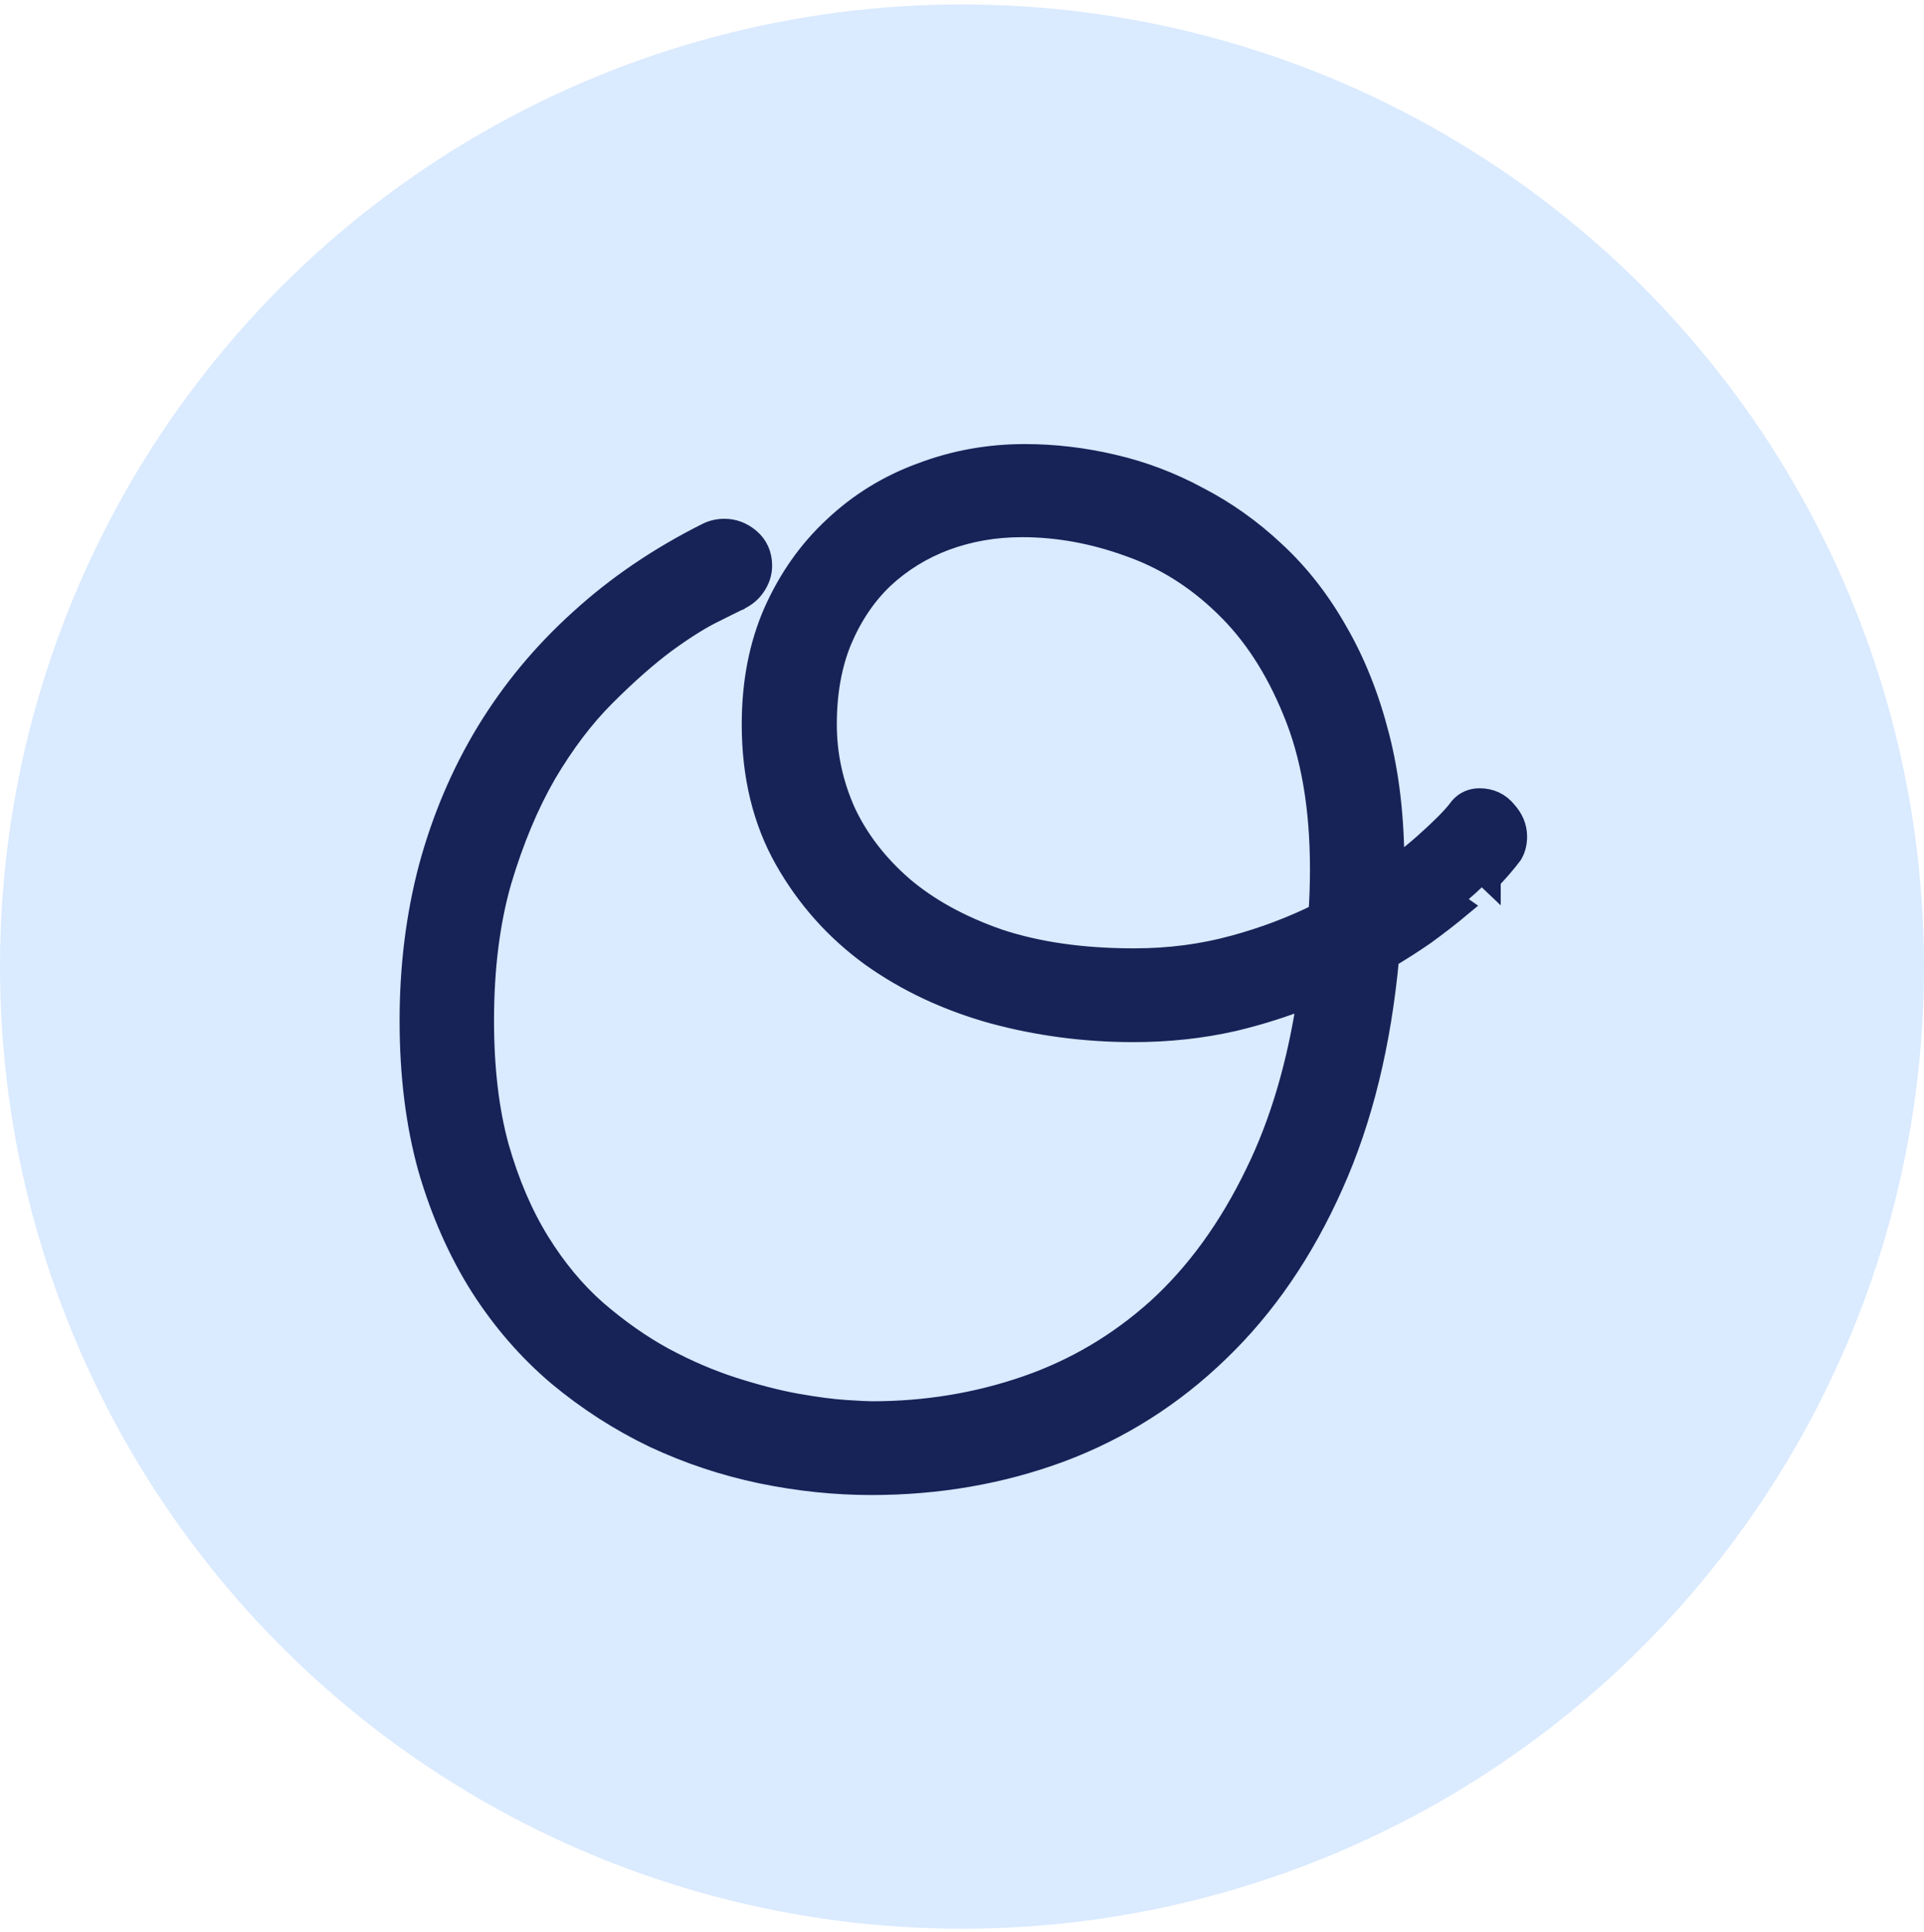
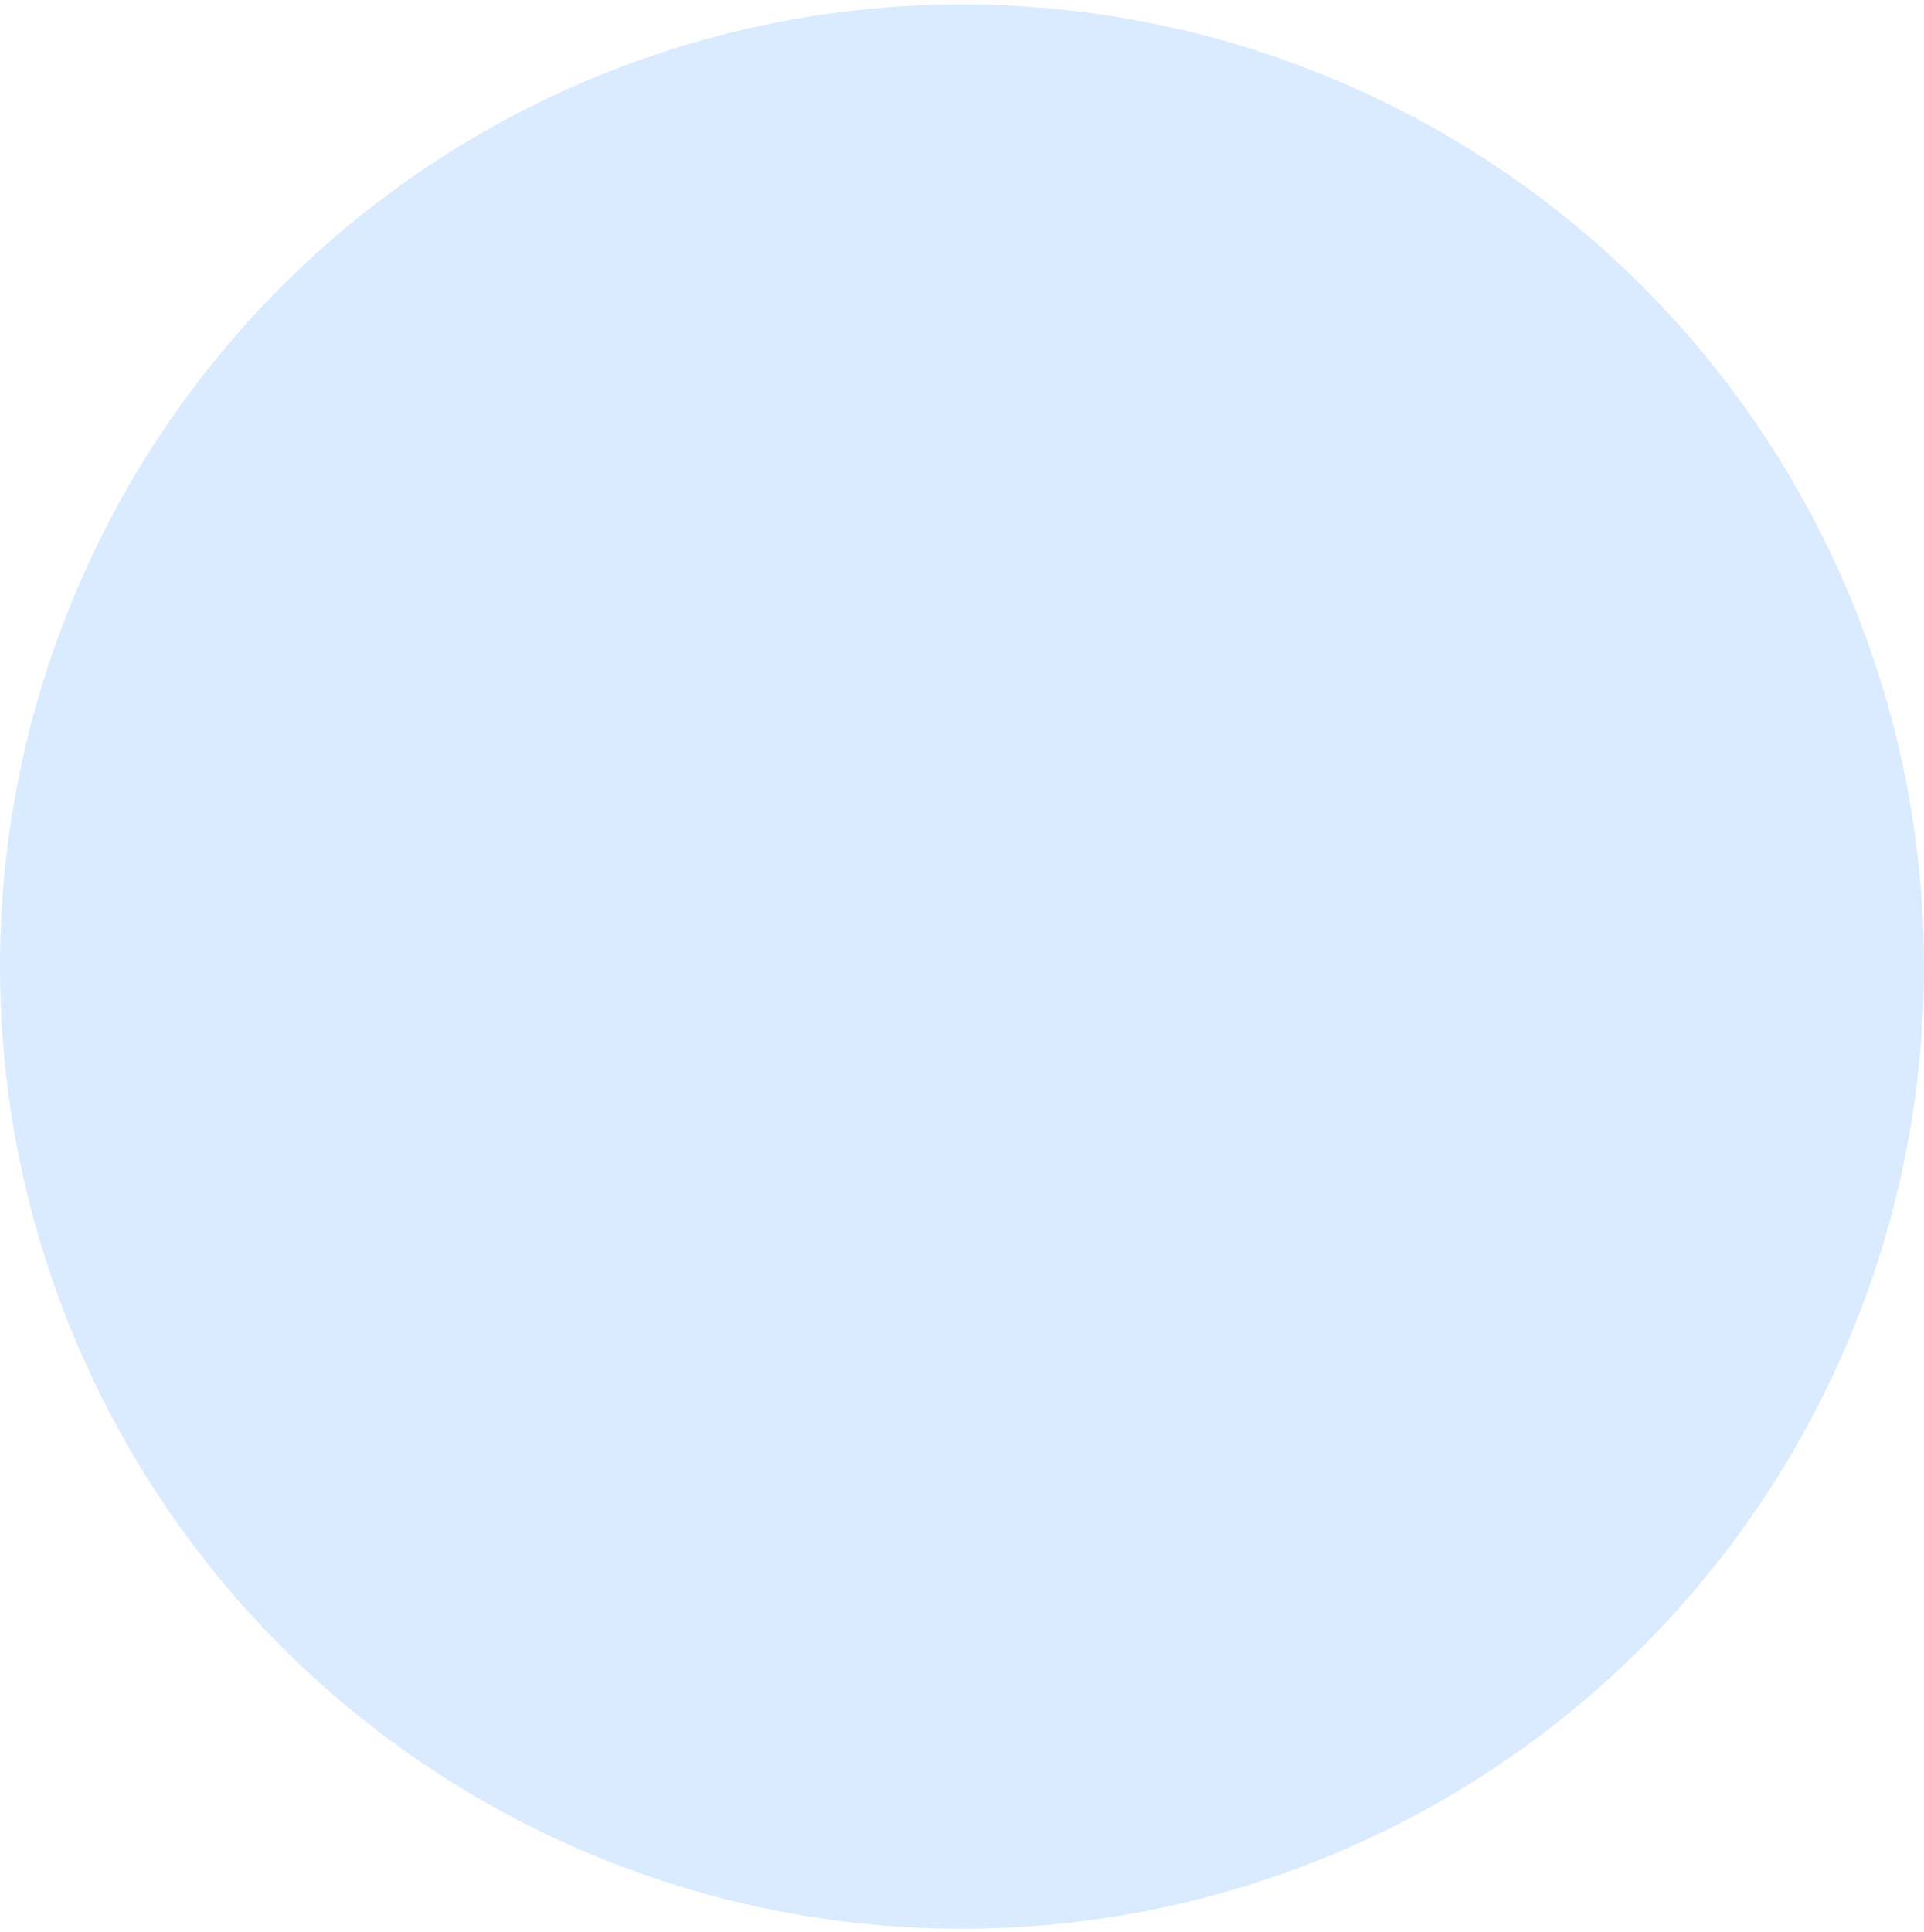
<svg xmlns="http://www.w3.org/2000/svg" width="260" height="261" viewBox="0 0 260 261" fill="none">
  <circle cx="130" cy="130.6" r="130" fill="#DAEAFF" />
-   <path d="M189.201 116.788L189.216 116.777C190.386 115.9 191.495 114.994 192.544 114.062C193.608 113.116 194.548 112.235 195.364 111.418C196.237 110.546 196.868 109.826 197.285 109.254L197.32 109.205L197.359 109.16C198.03 108.376 198.943 108.005 199.94 108.005C201.385 108.005 202.628 108.579 203.521 109.71C204.366 110.65 204.864 111.764 204.864 113.02C204.864 113.82 204.704 114.601 204.306 115.296L204.26 115.377L204.204 115.452C203.438 116.473 202.466 117.599 201.299 118.828C201.299 118.829 201.298 118.829 201.298 118.83L200.21 117.797C199.129 118.938 197.837 120.11 196.335 121.311L189.201 116.788ZM189.201 116.788L189.187 116.799C188.881 117.04 188.58 117.269 188.281 117.486V117.076C188.281 110.606 187.61 104.739 186.251 99.487C184.901 94.209 183.021 89.484 180.601 85.325C178.251 81.182 175.456 77.606 172.212 74.611C169.056 71.64 165.614 69.189 161.887 67.262C158.229 65.279 154.382 63.822 150.35 62.891C146.396 61.964 142.437 61.5 138.474 61.5C133.613 61.5 128.959 62.342 124.521 64.028C120.073 65.658 116.147 68.075 112.755 71.277C109.353 74.428 106.656 78.263 104.658 82.759L104.658 82.759L104.654 82.768C102.696 87.252 101.735 92.298 101.735 97.879C101.735 104.764 103.194 110.855 106.165 116.102C109.095 121.275 112.964 125.613 117.764 129.104L117.764 129.104L117.774 129.111C122.556 132.526 128.034 135.091 134.194 136.816L134.194 136.816L134.207 136.819C140.346 138.477 146.667 139.305 153.164 139.305C157.895 139.305 162.424 138.813 166.747 137.825L166.755 137.823L166.762 137.821C170.23 136.991 173.585 135.926 176.824 134.627C175.445 143.849 173.081 151.83 169.753 158.592L169.749 158.601C166.156 166.023 161.729 172.108 156.484 176.888C151.225 181.621 145.301 185.121 138.705 187.398C132.079 189.685 125.125 190.831 117.835 190.831C117.291 190.831 116.108 190.774 114.236 190.654C112.449 190.538 110.227 190.248 107.556 189.773C104.991 189.306 102.142 188.573 99.006 187.568C95.918 186.577 92.79 185.234 89.619 183.531C86.541 181.847 83.507 179.719 80.517 177.14C77.638 174.605 75.058 171.509 72.786 167.838C70.528 164.191 68.687 159.909 67.277 154.975C65.94 150.088 65.259 144.4 65.259 137.895C65.259 130.797 66.058 124.514 67.632 119.029C69.286 113.478 71.315 108.638 73.707 104.494C76.177 100.319 78.835 96.821 81.674 93.983C84.639 91.017 87.375 88.607 89.883 86.74C92.489 84.846 94.659 83.492 96.407 82.646L96.416 82.642L96.425 82.637L96.436 82.632L96.448 82.626L96.459 82.62L96.47 82.615L96.481 82.609L96.492 82.604L96.503 82.598L96.514 82.592L96.526 82.587L96.537 82.581L96.548 82.576L96.559 82.57L96.57 82.565L96.581 82.559L96.592 82.554L96.603 82.548L96.614 82.543L96.625 82.537L96.636 82.532L96.647 82.526L96.658 82.521L96.668 82.515L96.679 82.51L96.69 82.505L96.701 82.499L96.712 82.494L96.723 82.488L96.733 82.483L96.744 82.478L96.755 82.472L96.766 82.467L96.776 82.462L96.787 82.456L96.798 82.451L96.808 82.445L96.819 82.44L96.83 82.435L96.84 82.43L96.851 82.424L96.861 82.419L96.872 82.414L96.882 82.409L96.893 82.403L96.903 82.398L96.914 82.393L96.924 82.388L96.935 82.382L96.945 82.377L96.956 82.372L96.966 82.367L96.976 82.362L96.987 82.356L96.997 82.351L97.007 82.346L97.017 82.341L97.028 82.336L97.038 82.331L97.048 82.326L97.058 82.32L97.069 82.315L97.079 82.31L97.089 82.305L97.099 82.3L97.109 82.295L97.12 82.29L97.13 82.285L97.14 82.28L97.15 82.275L97.16 82.27L97.17 82.265L97.18 82.26L97.19 82.255L97.2 82.25L97.21 82.245L97.22 82.24L97.23 82.235L97.239 82.23L97.249 82.225L97.259 82.22L97.269 82.215L97.279 82.21L97.289 82.205L97.298 82.201L97.308 82.196L97.318 82.191L97.328 82.186L97.337 82.181L97.347 82.176L97.357 82.171L97.367 82.166L97.376 82.162L97.386 82.157L97.395 82.152L97.405 82.147L97.415 82.142L97.424 82.138L97.434 82.133L97.443 82.128L97.453 82.123L97.462 82.119L97.472 82.114L97.481 82.109L97.49 82.104L97.5 82.1L97.509 82.095L97.519 82.09L97.528 82.086L97.537 82.081L97.547 82.076L97.556 82.072L97.565 82.067L97.575 82.062L97.584 82.058L97.593 82.053L97.602 82.049L97.612 82.044L97.621 82.039L97.63 82.035L97.639 82.03L97.648 82.026L97.657 82.021L97.666 82.016L97.675 82.012L97.684 82.007L97.694 82.003L97.703 81.998L97.712 81.994L97.721 81.989L97.73 81.985L97.738 81.981L97.747 81.976L97.756 81.972L97.765 81.967L97.774 81.963L97.783 81.958L97.792 81.954L97.801 81.949L97.809 81.945L97.818 81.941L97.827 81.936L97.836 81.932L97.844 81.927L97.853 81.923L97.862 81.919L97.871 81.914L97.879 81.91L97.888 81.906L97.897 81.901L97.905 81.897L97.914 81.893L97.922 81.888L97.931 81.884L97.939 81.88L97.948 81.876L97.956 81.871L97.965 81.867L97.973 81.863L97.982 81.859L97.99 81.855L97.999 81.85L98.007 81.846L98.015 81.842L98.024 81.838L98.032 81.834L98.04 81.829L98.049 81.825L98.057 81.821L98.065 81.817L98.074 81.813L98.082 81.809L98.09 81.805L98.098 81.801L98.106 81.796L98.115 81.792L98.123 81.788L98.131 81.784L98.139 81.78L98.147 81.776L98.155 81.772L98.163 81.768L98.171 81.764L98.179 81.76L98.187 81.756L98.195 81.752L98.203 81.748L98.211 81.744L98.219 81.74L98.227 81.736L98.235 81.732L98.243 81.728L98.251 81.724L98.258 81.721L98.266 81.716L98.274 81.713L98.282 81.709L98.29 81.705L98.297 81.701L98.305 81.697L98.313 81.693L98.321 81.689L98.328 81.686L98.336 81.682L98.344 81.678L98.351 81.674L98.359 81.67L98.366 81.666L98.374 81.663L98.382 81.659L98.389 81.655L98.397 81.651L98.404 81.648L98.412 81.644L98.419 81.64L98.427 81.636L98.434 81.633L98.441 81.629L98.449 81.625L98.456 81.622L98.463 81.618L98.471 81.614L98.478 81.611L98.485 81.607L98.493 81.603L98.5 81.6L98.507 81.596L98.514 81.593L98.522 81.589L98.529 81.585L98.536 81.582L98.543 81.578L98.55 81.575L98.558 81.571L98.565 81.567L98.572 81.564L98.579 81.56L98.586 81.557L98.593 81.553L98.6 81.55L98.607 81.546L98.614 81.543L98.621 81.539L98.628 81.536L98.635 81.532L98.642 81.529L98.648 81.525L98.655 81.522L98.662 81.519L98.669 81.515L98.676 81.512L98.683 81.508L98.689 81.505L98.696 81.501L98.703 81.498L98.71 81.495L98.716 81.491L98.723 81.488L98.73 81.485L98.737 81.481L98.743 81.478L98.75 81.475L98.756 81.472L98.763 81.468L98.77 81.465L98.776 81.462L98.783 81.458L98.789 81.455L98.796 81.452L98.802 81.449L98.809 81.445L98.815 81.442L98.822 81.439L98.828 81.436L98.834 81.433L98.841 81.429L98.847 81.426L98.853 81.423L98.86 81.42L98.866 81.417L98.872 81.413L98.879 81.41L98.885 81.407L98.891 81.404L98.897 81.401L98.903 81.398L98.91 81.395L98.916 81.392L98.922 81.389L98.928 81.386L98.934 81.383L98.94 81.379L98.946 81.376L98.952 81.374L98.958 81.371L98.964 81.368L98.97 81.365L98.976 81.362L98.982 81.359L98.988 81.356L98.994 81.353L99 81.35L99.006 81.347L99.012 81.344L99.018 81.341L99.024 81.338L99.029 81.335L99.035 81.332L99.041 81.329L99.047 81.326L99.053 81.323L99.058 81.32L99.064 81.318L99.07 81.315L99.075 81.312L99.081 81.309L99.087 81.306L99.092 81.303L99.098 81.301L99.103 81.298L99.109 81.295L99.115 81.292L99.12 81.29L99.126 81.287L99.131 81.284L99.137 81.281L99.142 81.279L99.148 81.276L99.153 81.273L99.158 81.27L99.164 81.268L99.169 81.265L99.175 81.262L99.18 81.26L99.185 81.257L99.191 81.254L99.196 81.252L99.201 81.249L99.206 81.246L99.212 81.244L99.217 81.241L99.222 81.239L99.227 81.236L99.232 81.234L99.237 81.231L99.243 81.228L99.248 81.226L99.253 81.223L99.258 81.221L99.263 81.218L99.268 81.216L99.273 81.213L99.278 81.211L99.283 81.208L99.288 81.206L99.293 81.203L99.298 81.201L99.303 81.198L99.308 81.196L99.312 81.194L99.317 81.191L99.322 81.189L99.327 81.186L99.332 81.184L99.337 81.181L99.341 81.179L99.346 81.177L99.351 81.174L99.356 81.172L99.36 81.17L99.365 81.167L99.37 81.165L99.374 81.163L99.379 81.16L99.383 81.158L99.388 81.156L99.393 81.153L99.397 81.151L99.402 81.149L99.406 81.147L99.411 81.144L99.415 81.142L99.42 81.14L99.424 81.138L99.428 81.135L99.433 81.133L99.437 81.131L99.442 81.129L99.446 81.127L99.45 81.124L99.455 81.122L99.459 81.12L99.463 81.118L99.468 81.116L99.472 81.114L99.476 81.112L99.48 81.11L99.484 81.108L99.489 81.105L99.493 81.103L99.497 81.101L99.501 81.099L99.505 81.097L99.509 81.095L99.513 81.093L99.517 81.091L99.521 81.089L99.525 81.087L99.529 81.085L99.533 81.083L99.537 81.081L99.541 81.079L99.545 81.077L99.549 81.075L99.553 81.073L99.557 81.071L99.561 81.069L99.565 81.067L99.568 81.066L99.572 81.064L99.576 81.062L99.58 81.06L99.584 81.058L99.587 81.056L99.591 81.054L99.595 81.052L99.598 81.05L99.602 81.049L99.606 81.047L99.609 81.045L99.613 81.043L99.616 81.041L99.62 81.04L99.624 81.038L99.627 81.036L99.631 81.034L99.634 81.033L99.638 81.031L99.641 81.029L99.644 81.027L99.648 81.026L99.651 81.024L99.655 81.022L99.658 81.021L99.661 81.019L99.665 81.017L99.668 81.016L99.671 81.014L99.675 81.012L99.678 81.011L99.681 81.009L99.684 81.007L99.688 81.006L99.691 81.004L99.694 81.003L99.697 81.001L99.7 80.999L99.703 80.998L99.707 80.996L99.71 80.995L99.713 80.993L99.716 80.992L99.719 80.99L99.722 80.989L99.725 80.987L99.728 80.986L99.731 80.984L99.734 80.983L99.737 80.981L99.74 80.98L99.742 80.978L99.745 80.977L99.748 80.976L99.751 80.974L99.754 80.973L99.757 80.971L99.759 80.97L99.762 80.969L99.765 80.967L99.768 80.966L99.77 80.965L99.773 80.963L99.776 80.962L99.778 80.96L99.781 80.959L99.784 80.958L99.786 80.957L99.789 80.955L99.791 80.954L99.794 80.953L99.796 80.951L99.799 80.95L99.801 80.949L99.804 80.948L99.806 80.947L99.809 80.945L99.811 80.944L99.814 80.943L99.816 80.942L99.818 80.941L99.821 80.939L99.823 80.938L99.825 80.937L99.827 80.936C100.694 80.537 101.422 79.953 101.949 79.168C102.52 78.347 102.842 77.425 102.842 76.429C102.842 75.007 102.317 73.756 101.221 72.843C100.263 72.045 99.15 71.594 97.917 71.594C97.111 71.594 96.337 71.757 95.624 72.113C89.143 75.354 83.41 79.244 78.434 83.79C73.462 88.271 69.253 93.339 65.813 98.992L65.81 98.996C62.43 104.588 59.853 110.666 58.076 117.224L58.076 117.224L58.073 117.233C56.355 123.737 55.5 130.626 55.5 137.895C55.5 145.215 56.323 151.873 57.988 157.854L57.991 157.863L57.993 157.872C59.711 163.759 62.048 169.057 65.015 173.755L65.02 173.762C67.981 178.389 71.473 182.409 75.498 185.815L75.498 185.815L75.509 185.824C79.507 189.146 83.817 191.917 88.436 194.134L88.443 194.137L88.451 194.141C93.061 196.292 97.857 197.891 102.836 198.936L102.84 198.937C107.862 199.978 112.831 200.5 117.745 200.5C126.744 200.5 135.242 199.03 143.229 196.081L143.235 196.079C151.3 193.062 158.445 188.535 164.661 182.505C170.945 176.466 176.066 168.971 180.04 160.046C184 151.225 186.502 140.98 187.576 129.334C189.234 128.351 190.845 127.32 192.41 126.241L192.424 126.232L192.438 126.222C194.199 124.946 195.815 123.697 197.283 122.473L189.201 116.788ZM174.847 96.1L174.852 96.111C177.28 101.952 178.522 109.046 178.522 117.436C178.522 119.461 178.453 121.486 178.317 123.511C174.668 125.327 170.811 126.785 166.742 127.885L166.738 127.886C162.489 129.05 157.997 129.635 153.254 129.635C146.231 129.635 140.121 128.75 134.902 127.011C129.703 125.199 125.402 122.822 121.966 119.903C118.512 116.908 115.916 113.533 114.151 109.781C112.437 105.948 111.584 101.985 111.584 97.879C111.584 93.534 112.279 89.741 113.631 86.471C115.06 83.101 116.958 80.307 119.314 78.062C121.749 75.798 124.551 74.071 127.731 72.878C130.98 71.681 134.437 71.079 138.113 71.079C142.916 71.079 147.73 71.947 152.564 73.694L152.572 73.696L152.579 73.699C157.351 75.366 161.642 78.041 165.459 81.742L165.467 81.749C169.314 85.425 172.449 90.193 174.847 96.1Z" fill="#172257" stroke="#172257" stroke-width="3" />
</svg>